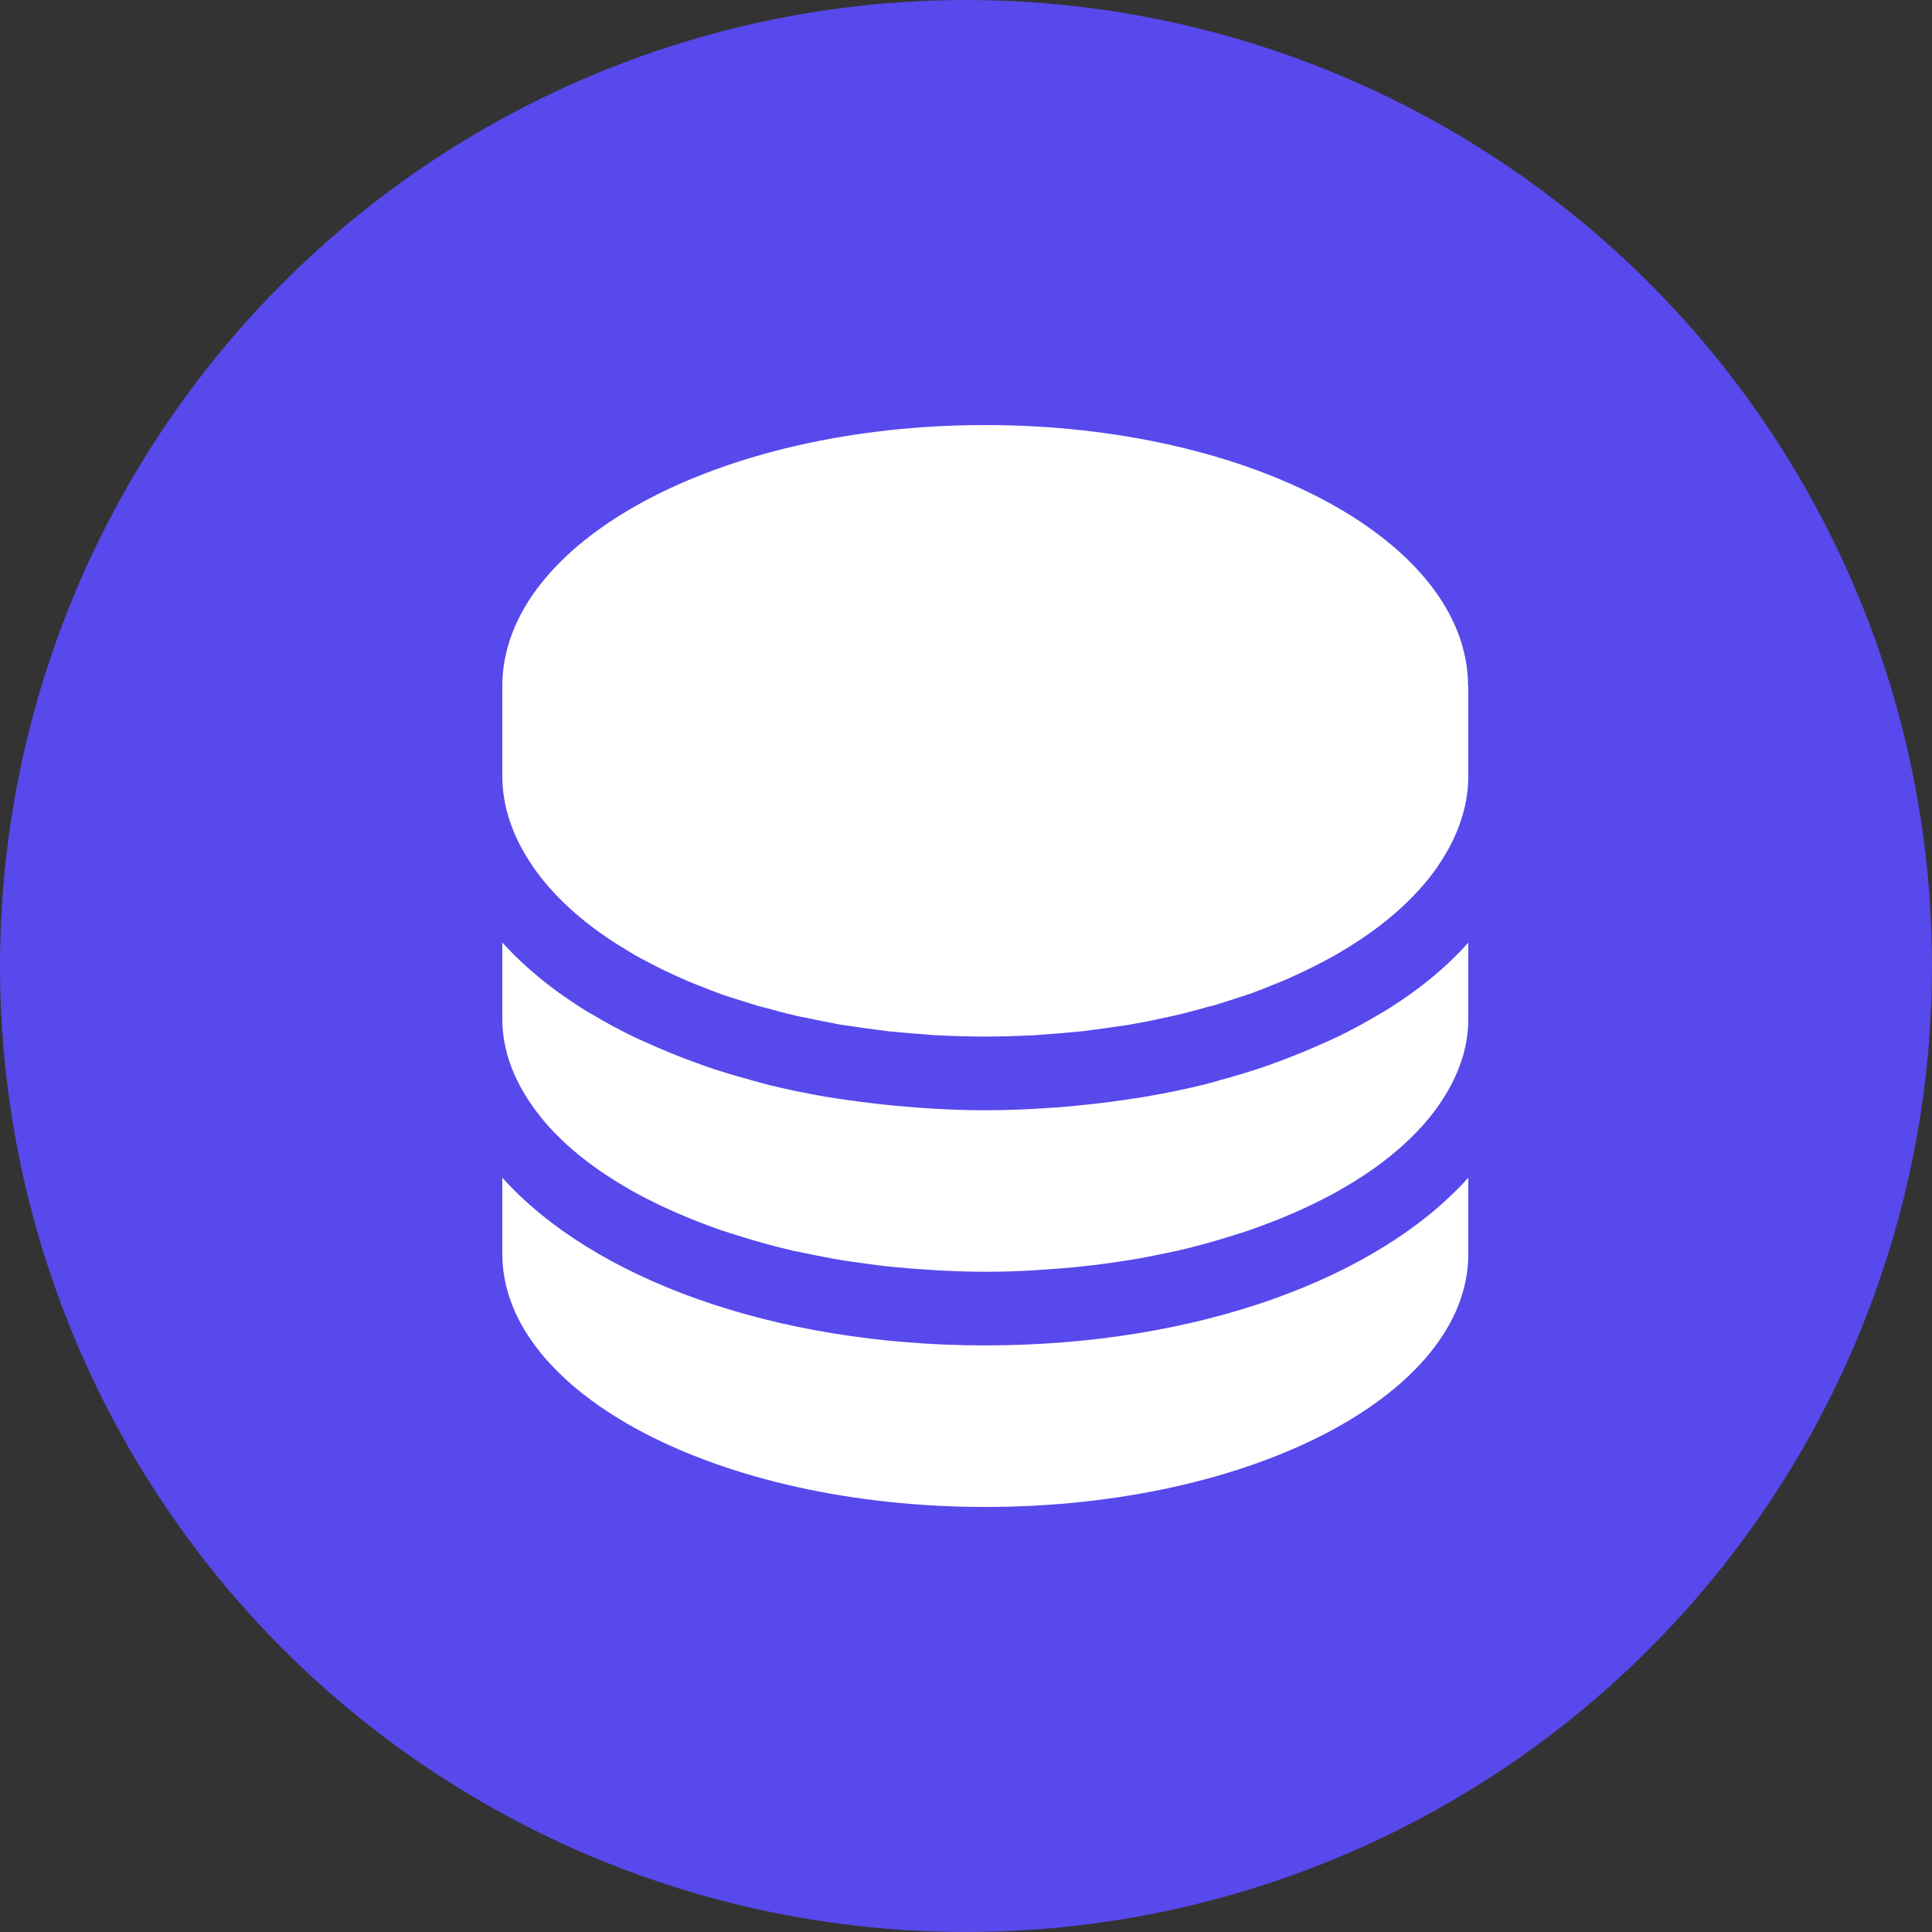
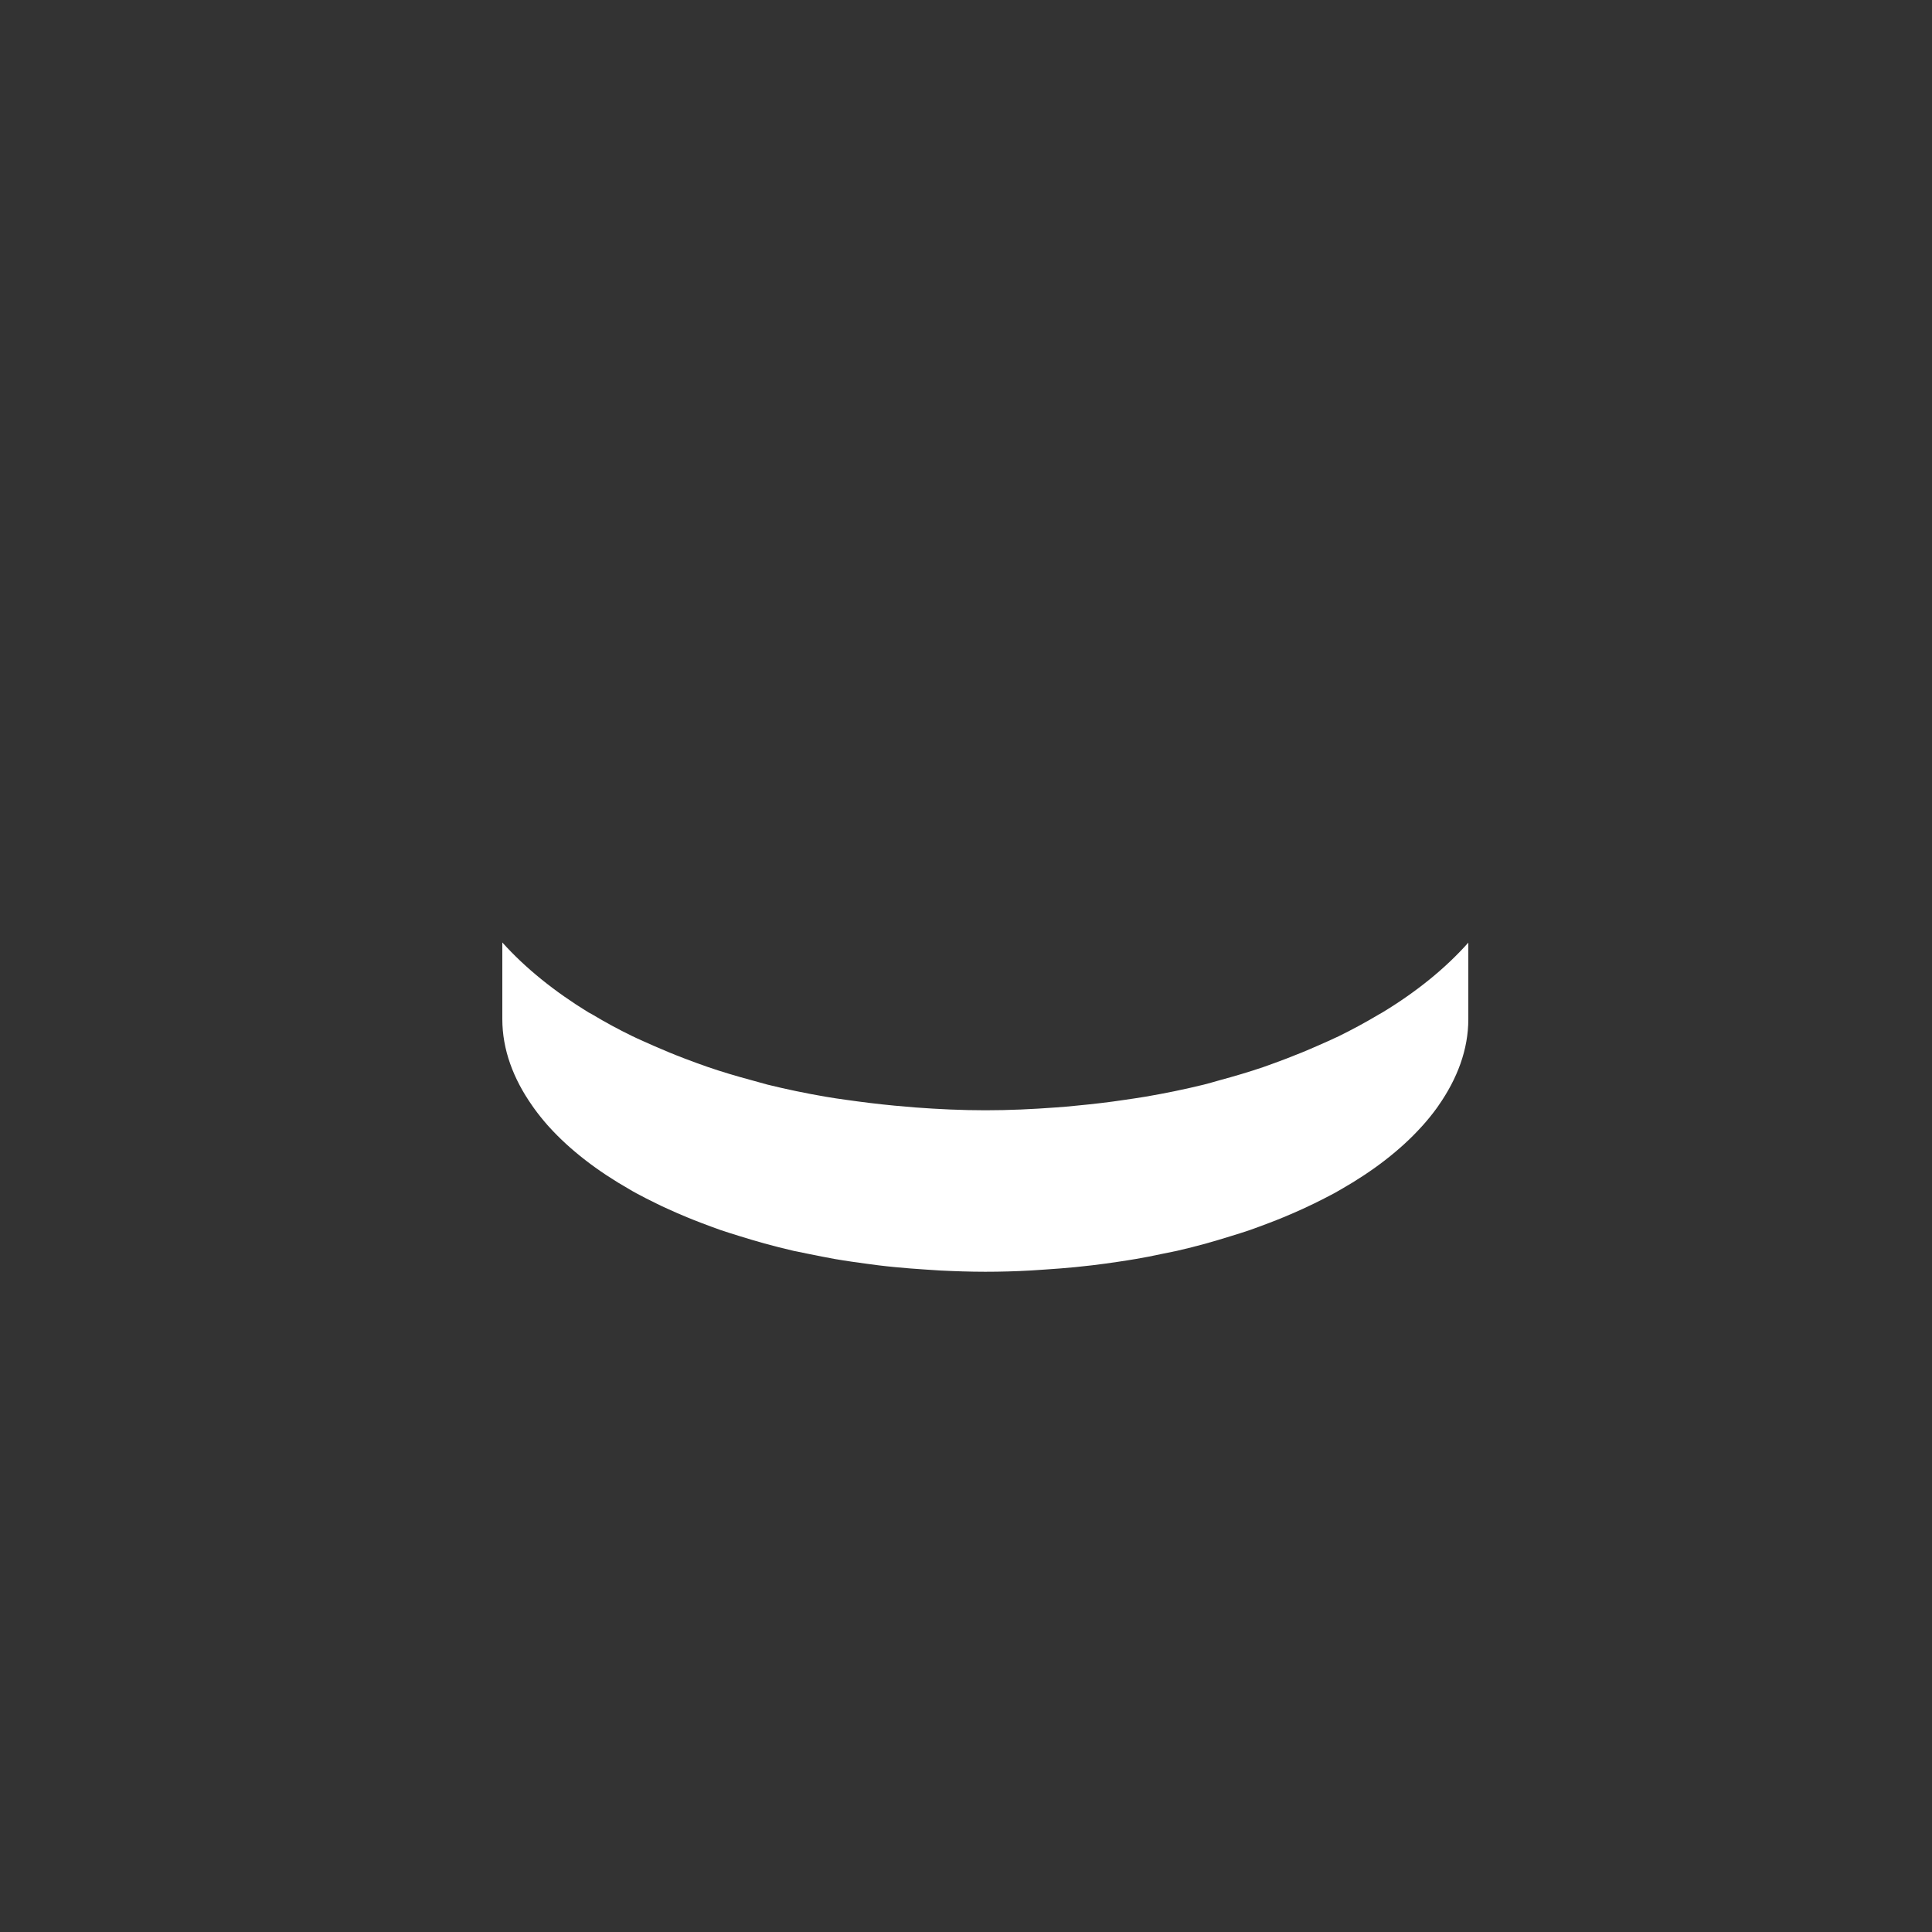
<svg xmlns="http://www.w3.org/2000/svg" width="50px" height="50px" viewBox="0 0 50 50" version="1.1">
  <rect x="0" y="0" width="50" height="50" fill="#333333" stroke="none" />
  <title>76AE1D72-2B0E-4E29-A086-3DA3CD75ADD4</title>
  <g id="页面-1" stroke="none" stroke-width="1" fill="none" fill-rule="evenodd">
    <g id="PEER桥官网-2备份" transform="translate(-1240, -1250)">
      <g id="编组-5备份" transform="translate(1240, 1250)">
-         <circle id="椭圆形" fill="#5749EB" cx="25" cy="25" r="25" />
        <g id="daibizhifu" transform="translate(13, 11)" fill="#FFFFFF">
-           <path d="M0,19.478 L0,21.458 C0.007,25.069 5.599,28 12.5,28 C19.398,28 24.993,25.072 25,21.458 L25,19.478 C22.664,22.079 17.999,23.819 12.5,23.819 C7.002,23.819 2.333,22.079 0,19.478 L0,19.478 Z" id="Fill-1" />
          <path d="M22.775,15.203 C22.742,15.221 22.707,15.24 22.678,15.258 C22.342,15.458 21.998,15.645 21.647,15.817 C21.468,15.904 21.279,15.984 21.093,16.067 C20.825,16.186 20.554,16.297 20.281,16.401 C20.087,16.474 19.894,16.546 19.694,16.616 C19.322,16.743 18.939,16.855 18.549,16.961 C18.416,16.997 18.291,17.037 18.155,17.07 C17.669,17.189 17.16,17.294 16.645,17.382 C16.466,17.414 16.284,17.436 16.101,17.465 C15.693,17.527 15.282,17.574 14.86,17.614 C14.681,17.632 14.502,17.65 14.32,17.661 C13.725,17.705 13.124,17.734 12.505,17.734 C11.89,17.734 11.285,17.705 10.691,17.661 C10.509,17.647 10.33,17.629 10.151,17.614 C9.729,17.574 9.317,17.523 8.909,17.465 C8.726,17.441 8.544,17.413 8.362,17.382 C7.859,17.296 7.359,17.192 6.863,17.07 C6.723,17.033 6.591,16.993 6.455,16.957 C6.065,16.852 5.682,16.739 5.313,16.612 C5.117,16.543 4.921,16.472 4.727,16.398 C4.453,16.294 4.182,16.182 3.914,16.064 C3.728,15.98 3.539,15.9 3.36,15.813 C3.008,15.642 2.665,15.456 2.329,15.254 C2.297,15.236 2.261,15.218 2.229,15.2 C1.352,14.662 0.598,14.056 0,13.391 L0,15.374 C0,16.162 0.283,16.917 0.773,17.614 C0.787,17.636 0.801,17.654 0.816,17.676 C0.926,17.829 1.045,17.977 1.17,18.119 C1.184,18.137 1.202,18.155 1.216,18.17 C1.757,18.765 2.458,19.306 3.299,19.785 C3.356,19.818 3.41,19.851 3.471,19.883 C3.639,19.974 3.811,20.061 3.99,20.148 C4.083,20.196 4.179,20.239 4.276,20.283 C4.444,20.359 4.612,20.435 4.784,20.504 C4.906,20.555 5.027,20.602 5.152,20.65 C5.317,20.711 5.482,20.776 5.653,20.835 C5.822,20.893 5.993,20.944 6.165,20.998 C6.366,21.06 6.569,21.121 6.78,21.18 C7.027,21.249 7.281,21.31 7.539,21.372 C7.675,21.401 7.815,21.43 7.951,21.456 C8.165,21.499 8.383,21.543 8.605,21.583 C8.748,21.608 8.895,21.63 9.042,21.652 C9.271,21.684 9.5,21.717 9.732,21.746 C9.875,21.764 10.019,21.779 10.165,21.793 C10.419,21.819 10.68,21.837 10.942,21.855 C11.067,21.862 11.192,21.873 11.317,21.88 C11.707,21.899 12.101,21.913 12.498,21.913 C12.899,21.913 13.289,21.902 13.679,21.88 C13.804,21.873 13.929,21.862 14.055,21.855 C14.316,21.837 14.573,21.819 14.831,21.793 C14.978,21.779 15.121,21.761 15.264,21.746 C15.497,21.717 15.726,21.688 15.955,21.652 C16.101,21.63 16.248,21.608 16.391,21.583 C16.613,21.546 16.831,21.503 17.046,21.456 C17.185,21.427 17.325,21.401 17.458,21.372 C17.715,21.314 17.965,21.249 18.216,21.18 C18.423,21.121 18.628,21.063 18.831,20.998 C19.003,20.944 19.178,20.893 19.343,20.835 C19.515,20.776 19.679,20.711 19.844,20.65 C19.969,20.602 20.091,20.555 20.213,20.504 C20.383,20.434 20.553,20.36 20.721,20.283 C20.817,20.239 20.91,20.192 21.007,20.148 C21.182,20.061 21.357,19.974 21.526,19.883 L21.698,19.785 C22.538,19.306 23.24,18.765 23.78,18.17 C23.798,18.151 23.812,18.133 23.83,18.115 C23.955,17.975 24.074,17.828 24.184,17.676 C24.199,17.654 24.213,17.632 24.227,17.614 C24.717,16.913 25,16.162 25,15.374 L25,13.395 C24.406,14.063 23.655,14.67 22.775,15.203 C22.775,15.207 22.775,15.203 22.775,15.203 Z" id="Fill-3" />
-           <path d="M24.993,6.757 C24.993,3.024 19.399,0 12.496,0 C5.594,0 0,3.024 0,6.757 L0,9.084 C0,9.897 0.282,10.677 0.773,11.397 C0.787,11.419 0.801,11.438 0.815,11.46 C0.926,11.619 1.044,11.771 1.169,11.917 C1.184,11.936 1.202,11.955 1.216,11.97 C1.756,12.585 2.457,13.143 3.298,13.637 L3.469,13.739 C3.637,13.832 3.809,13.922 3.988,14.012 C4.081,14.061 4.174,14.106 4.27,14.151 C4.438,14.23 4.607,14.308 4.782,14.383 C4.9,14.436 5.025,14.481 5.147,14.529 C5.315,14.597 5.479,14.661 5.651,14.724 C5.815,14.784 5.987,14.837 6.159,14.889 C6.316,14.938 6.466,14.99 6.627,15.035 C6.634,15.035 6.638,15.039 6.645,15.039 C6.692,15.054 6.742,15.065 6.792,15.077 C7.035,15.144 7.282,15.212 7.536,15.271 C7.589,15.283 7.643,15.298 7.7,15.309 L7.818,15.331 C7.861,15.339 7.904,15.346 7.947,15.358 C8.162,15.403 8.38,15.448 8.602,15.489 C8.677,15.504 8.748,15.519 8.827,15.53 C8.898,15.541 8.973,15.549 9.045,15.56 C9.27,15.594 9.499,15.627 9.728,15.654 C9.821,15.665 9.91,15.68 10.004,15.691 C10.061,15.699 10.118,15.699 10.175,15.706 C10.426,15.732 10.68,15.751 10.937,15.77 C11.037,15.777 11.13,15.789 11.23,15.792 C11.262,15.792 11.291,15.792 11.323,15.796 C11.71,15.815 12.099,15.826 12.497,15.826 C12.893,15.826 13.283,15.815 13.67,15.796 C13.702,15.796 13.73,15.796 13.762,15.792 C13.863,15.789 13.956,15.777 14.056,15.77 C14.313,15.751 14.567,15.732 14.818,15.706 C14.875,15.699 14.932,15.699 14.989,15.691 C15.082,15.68 15.172,15.665 15.265,15.654 C15.494,15.624 15.723,15.594 15.948,15.56 C16.019,15.549 16.094,15.541 16.166,15.53 C16.241,15.519 16.316,15.5 16.391,15.489 C16.613,15.451 16.831,15.406 17.046,15.358 C17.089,15.35 17.132,15.343 17.171,15.331 C17.21,15.324 17.253,15.316 17.296,15.305 C17.35,15.294 17.403,15.279 17.461,15.268 C17.715,15.208 17.961,15.14 18.205,15.073 C18.251,15.058 18.305,15.046 18.351,15.035 C18.358,15.035 18.362,15.032 18.369,15.032 C18.53,14.987 18.68,14.934 18.838,14.885 C19.009,14.829 19.181,14.777 19.345,14.721 C19.517,14.661 19.682,14.593 19.85,14.526 C19.971,14.477 20.097,14.428 20.214,14.38 C20.39,14.304 20.558,14.226 20.726,14.147 C20.823,14.102 20.916,14.054 21.009,14.009 C21.184,13.919 21.359,13.829 21.527,13.735 C21.588,13.701 21.642,13.667 21.699,13.634 C22.539,13.139 23.24,12.581 23.78,11.966 C23.798,11.947 23.813,11.929 23.831,11.91 C23.956,11.765 24.074,11.614 24.185,11.457 C24.199,11.434 24.213,11.411 24.227,11.393 C24.717,10.669 25,9.894 25,9.08 L25,6.757 L24.993,6.757 Z" id="Fill-4" />
        </g>
      </g>
    </g>
  </g>
</svg>